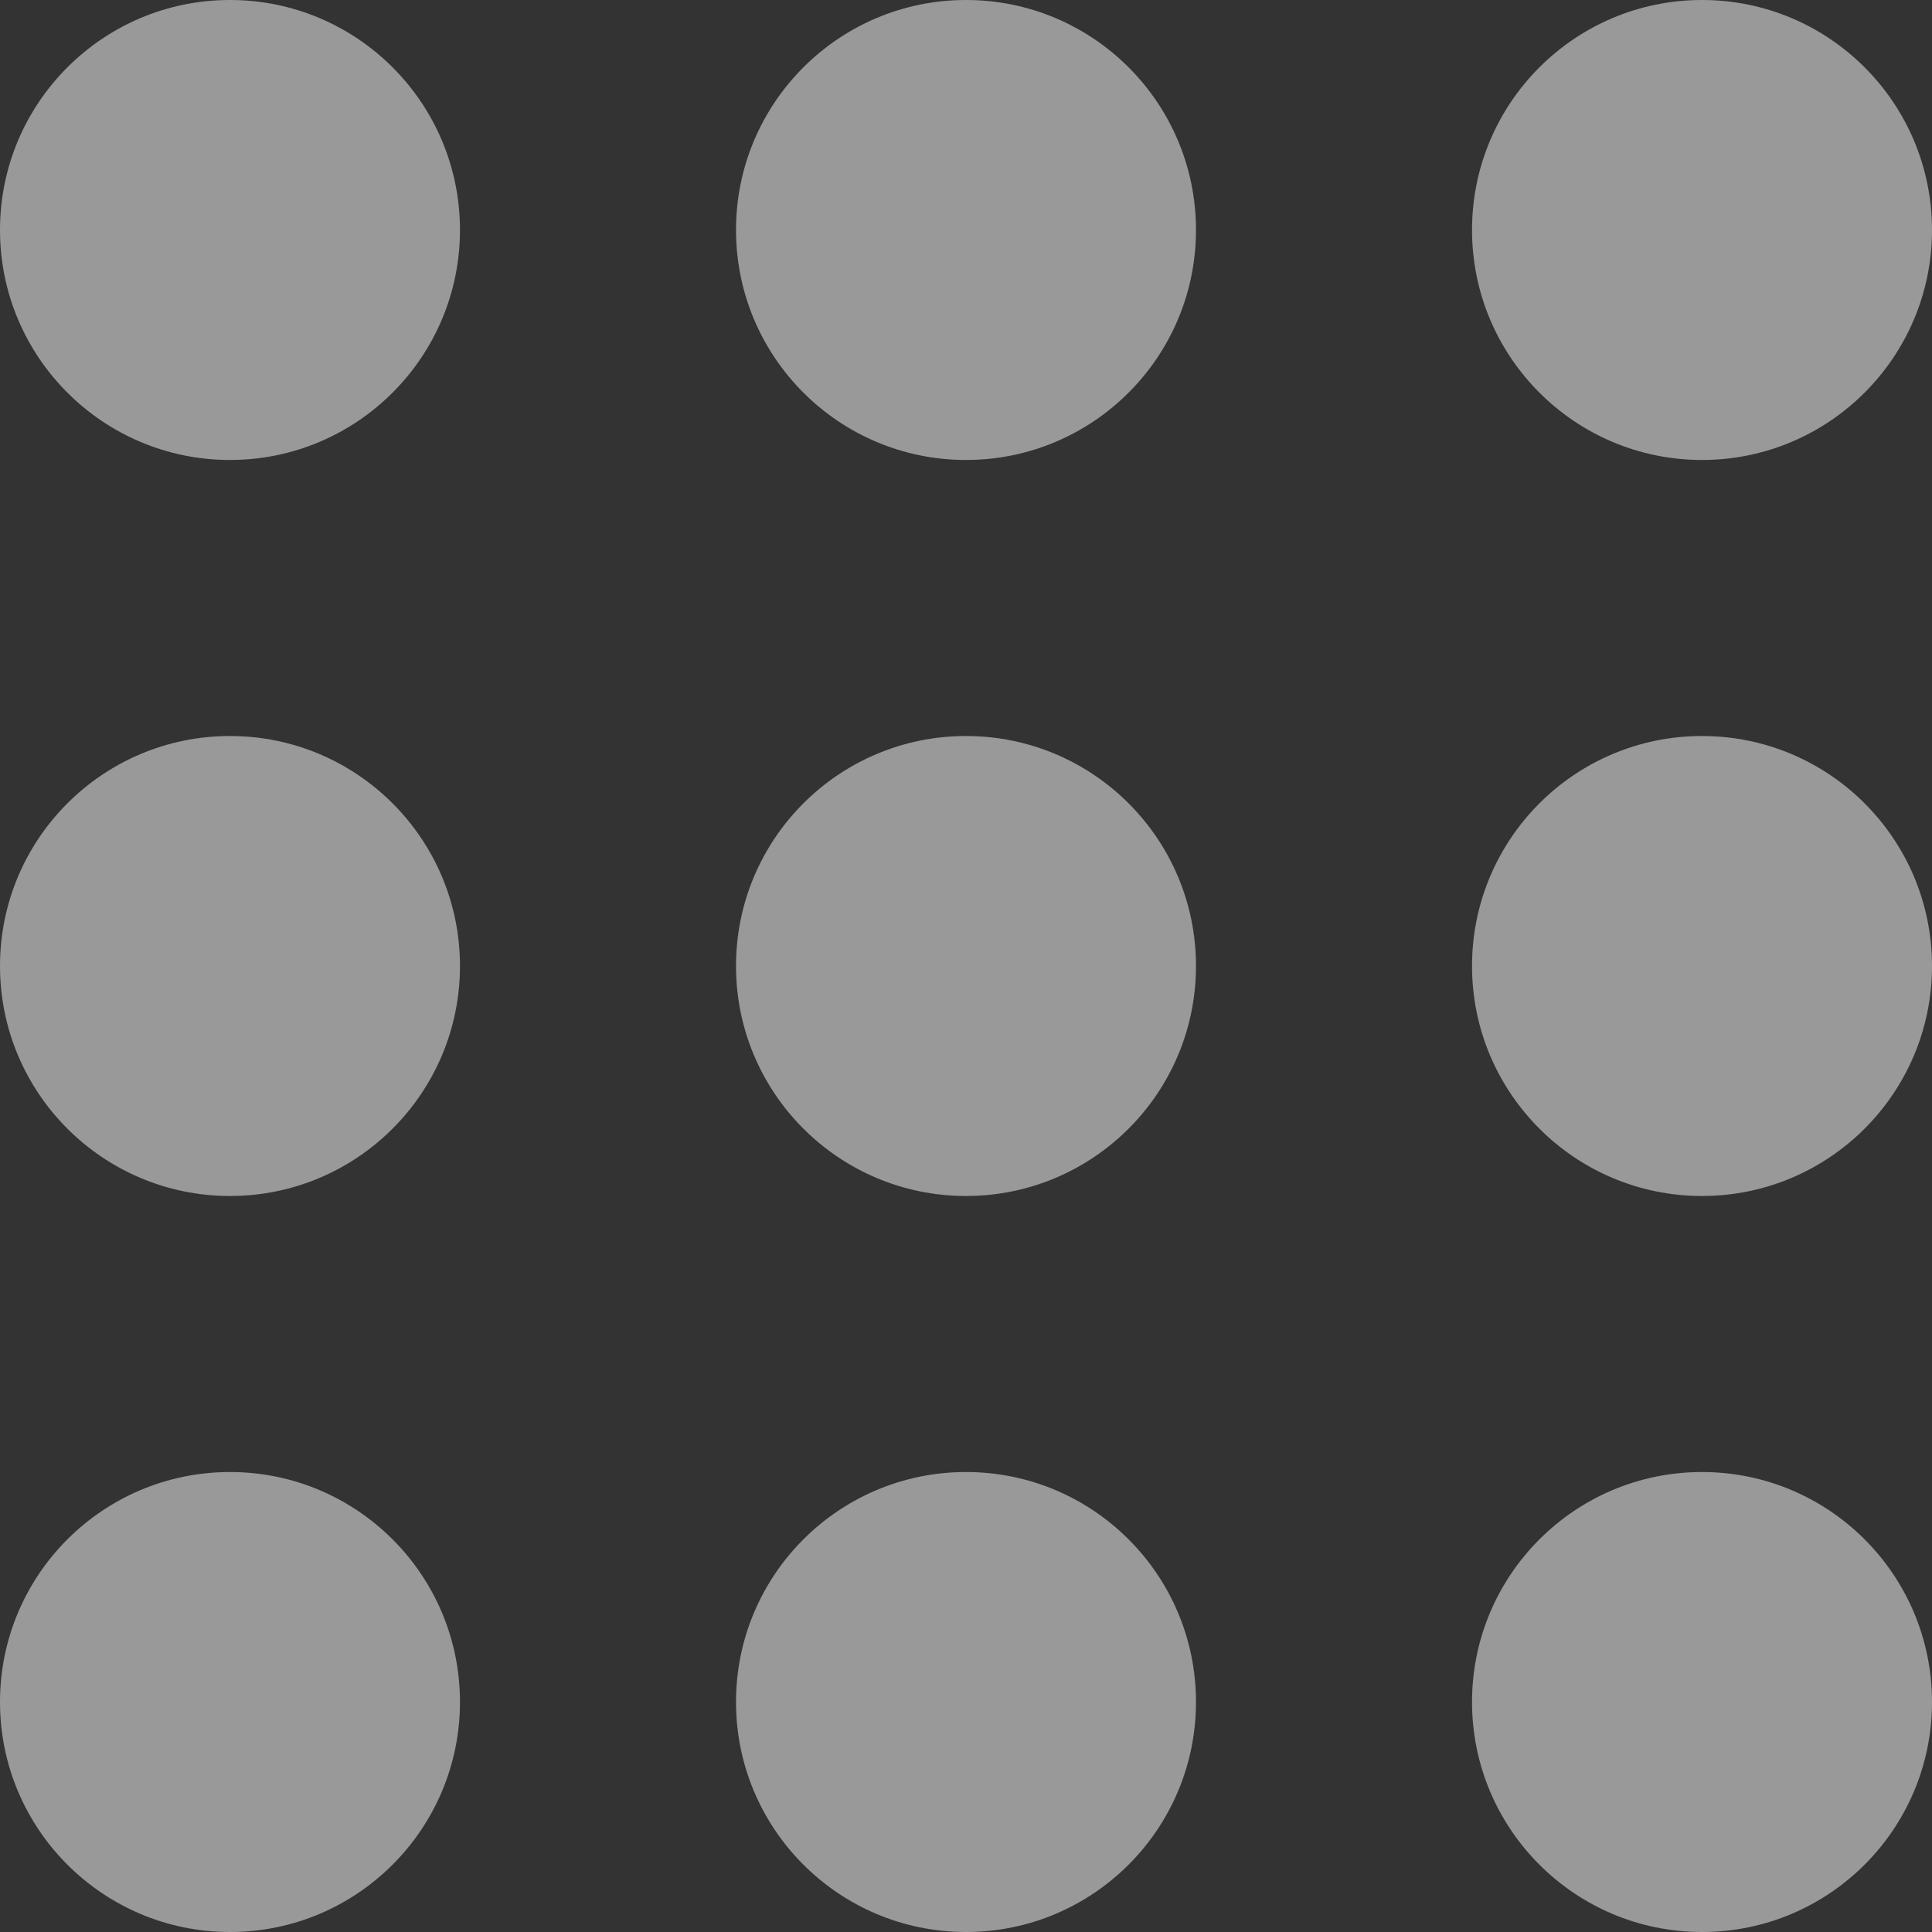
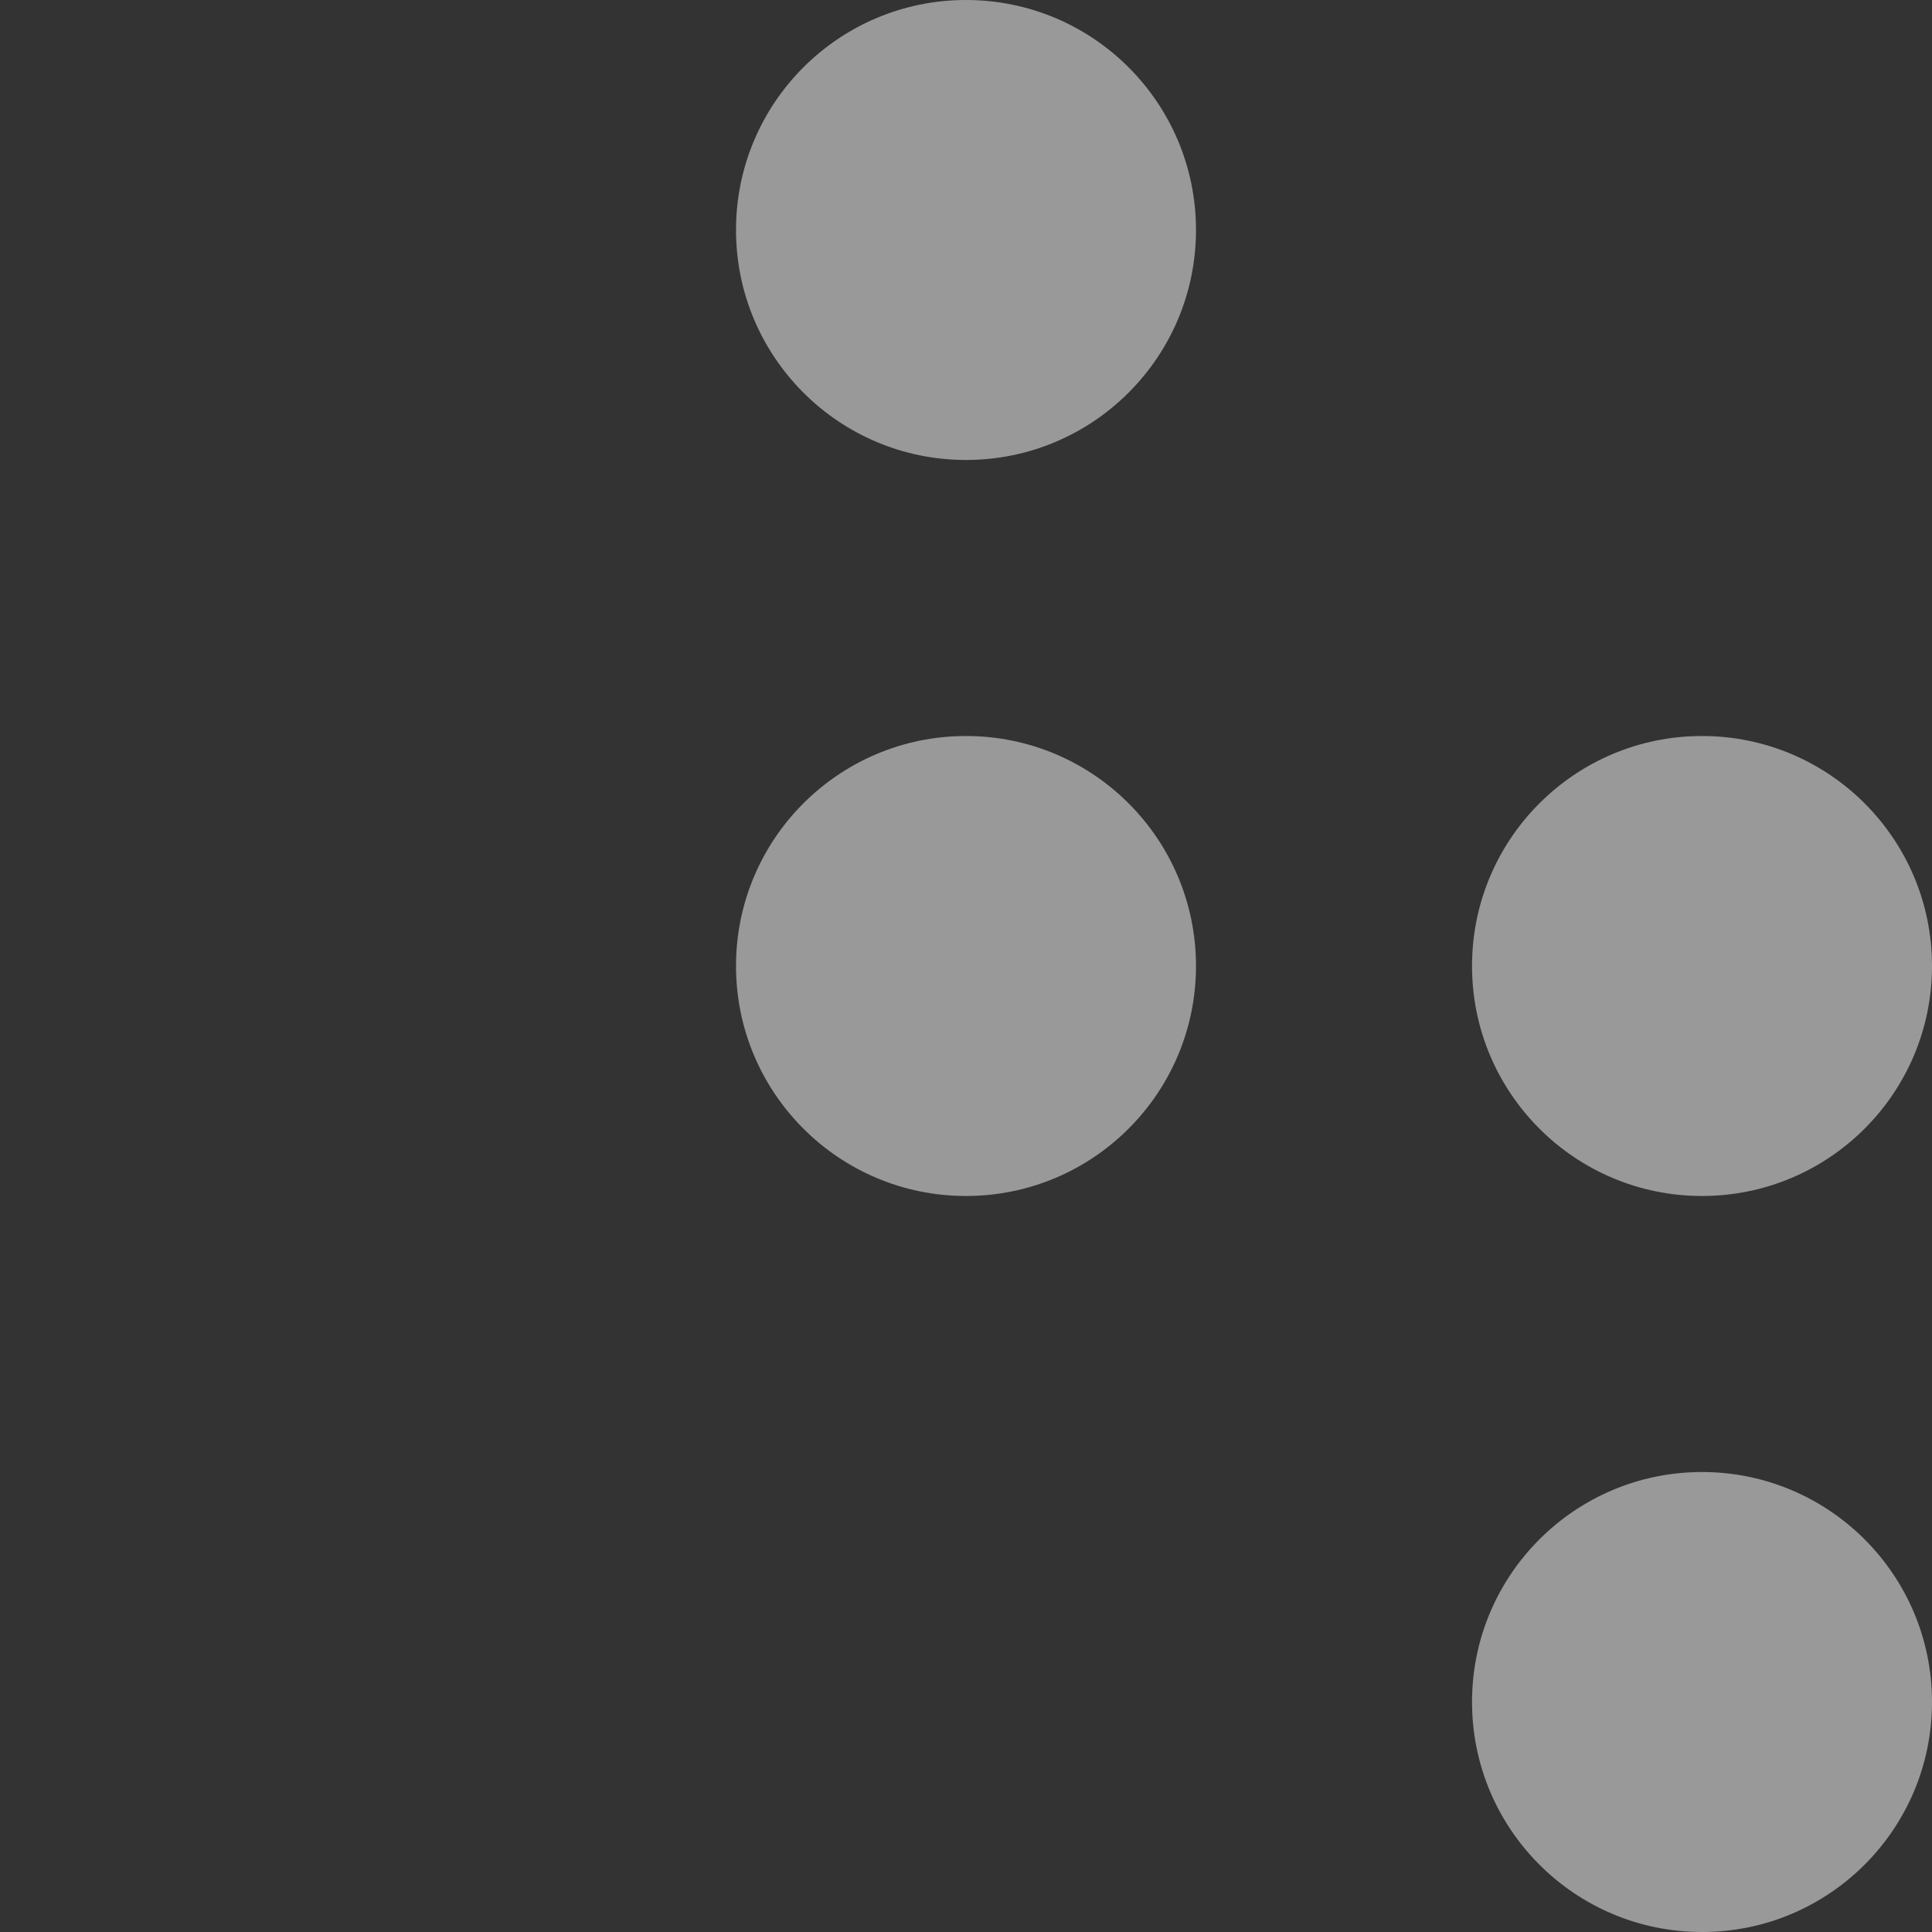
<svg xmlns="http://www.w3.org/2000/svg" version="1.1" id="Layer_1" x="0px" y="0px" width="50px" height="50px" viewBox="0 0 50 50" enable-background="new 0 0 50 50" xml:space="preserve">
  <rect x="0" y="0" width="50" height="50" fill="#333333" stroke="none" />
  <g opacity="0.5">
-     <circle fill="#FFFFFF" cx="5.952" cy="5.952" r="5.952" />
    <circle fill="#FFFFFF" cx="25" cy="5.952" r="5.952" />
-     <circle fill="#FFFFFF" cx="44.048" cy="5.952" r="5.952" />
-     <circle fill="#FFFFFF" cx="5.952" cy="25" r="5.952" />
    <circle fill="#FFFFFF" cx="25" cy="25" r="5.952" />
    <circle fill="#FFFFFF" cx="44.048" cy="25" r="5.952" />
-     <circle fill="#FFFFFF" cx="5.952" cy="44.048" r="5.952" />
-     <circle fill="#FFFFFF" cx="25" cy="44.048" r="5.952" />
    <circle fill="#FFFFFF" cx="44.048" cy="44.048" r="5.952" />
  </g>
</svg>